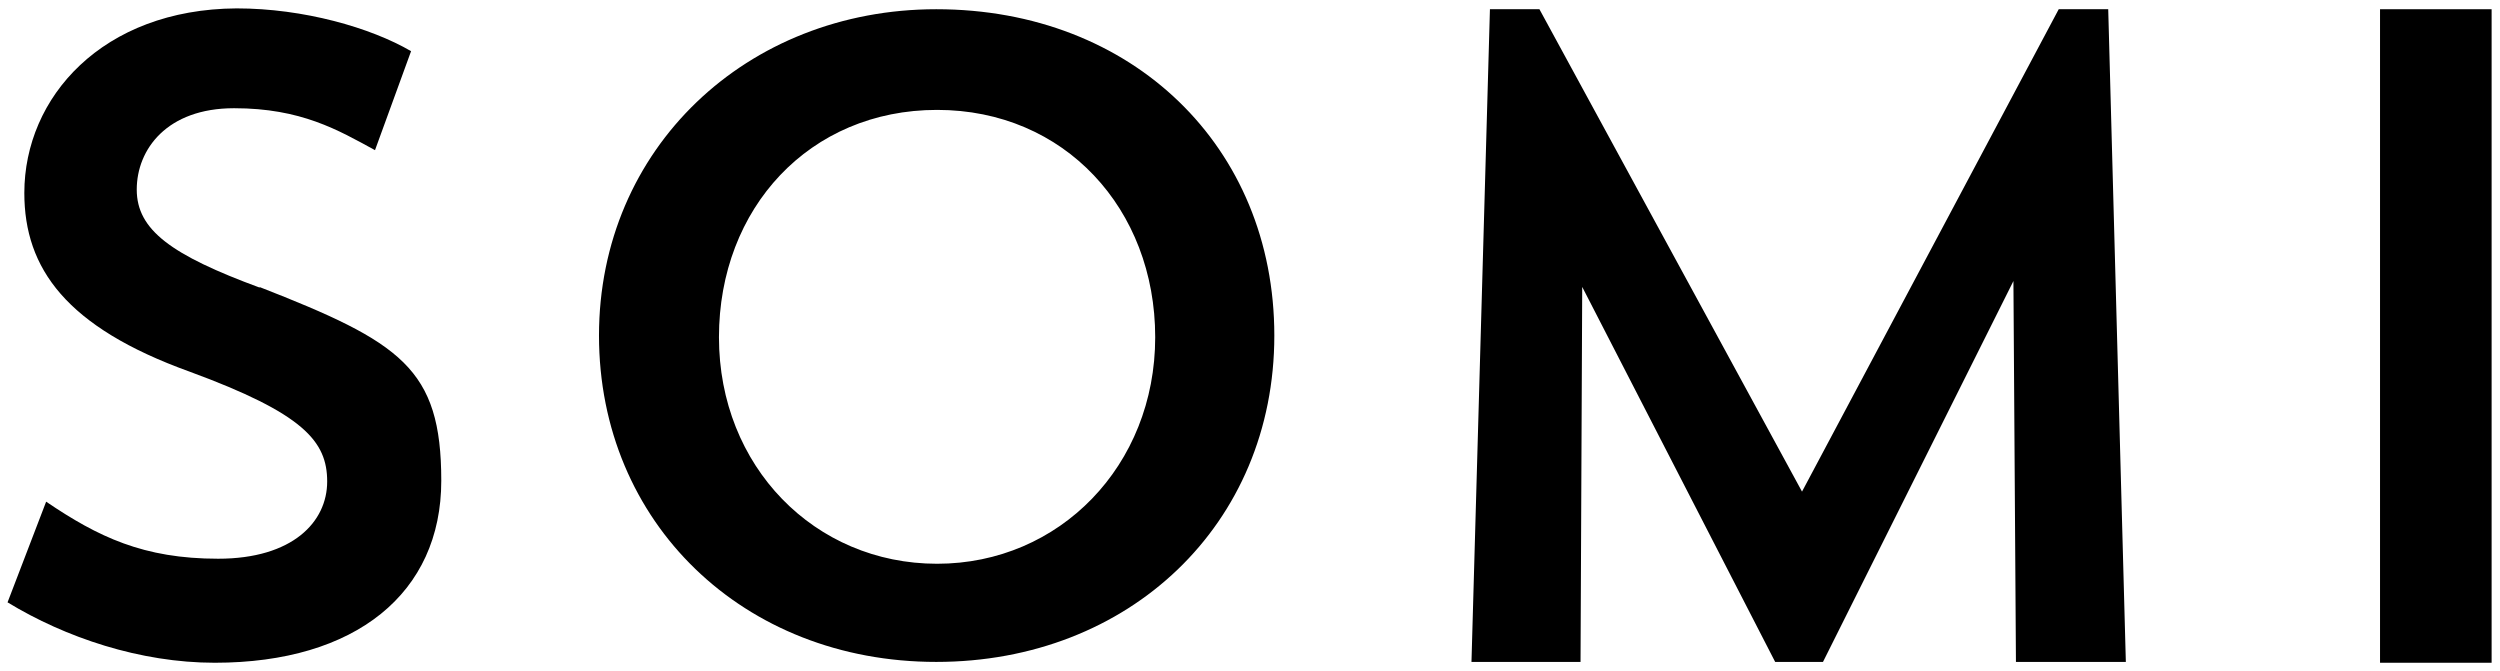
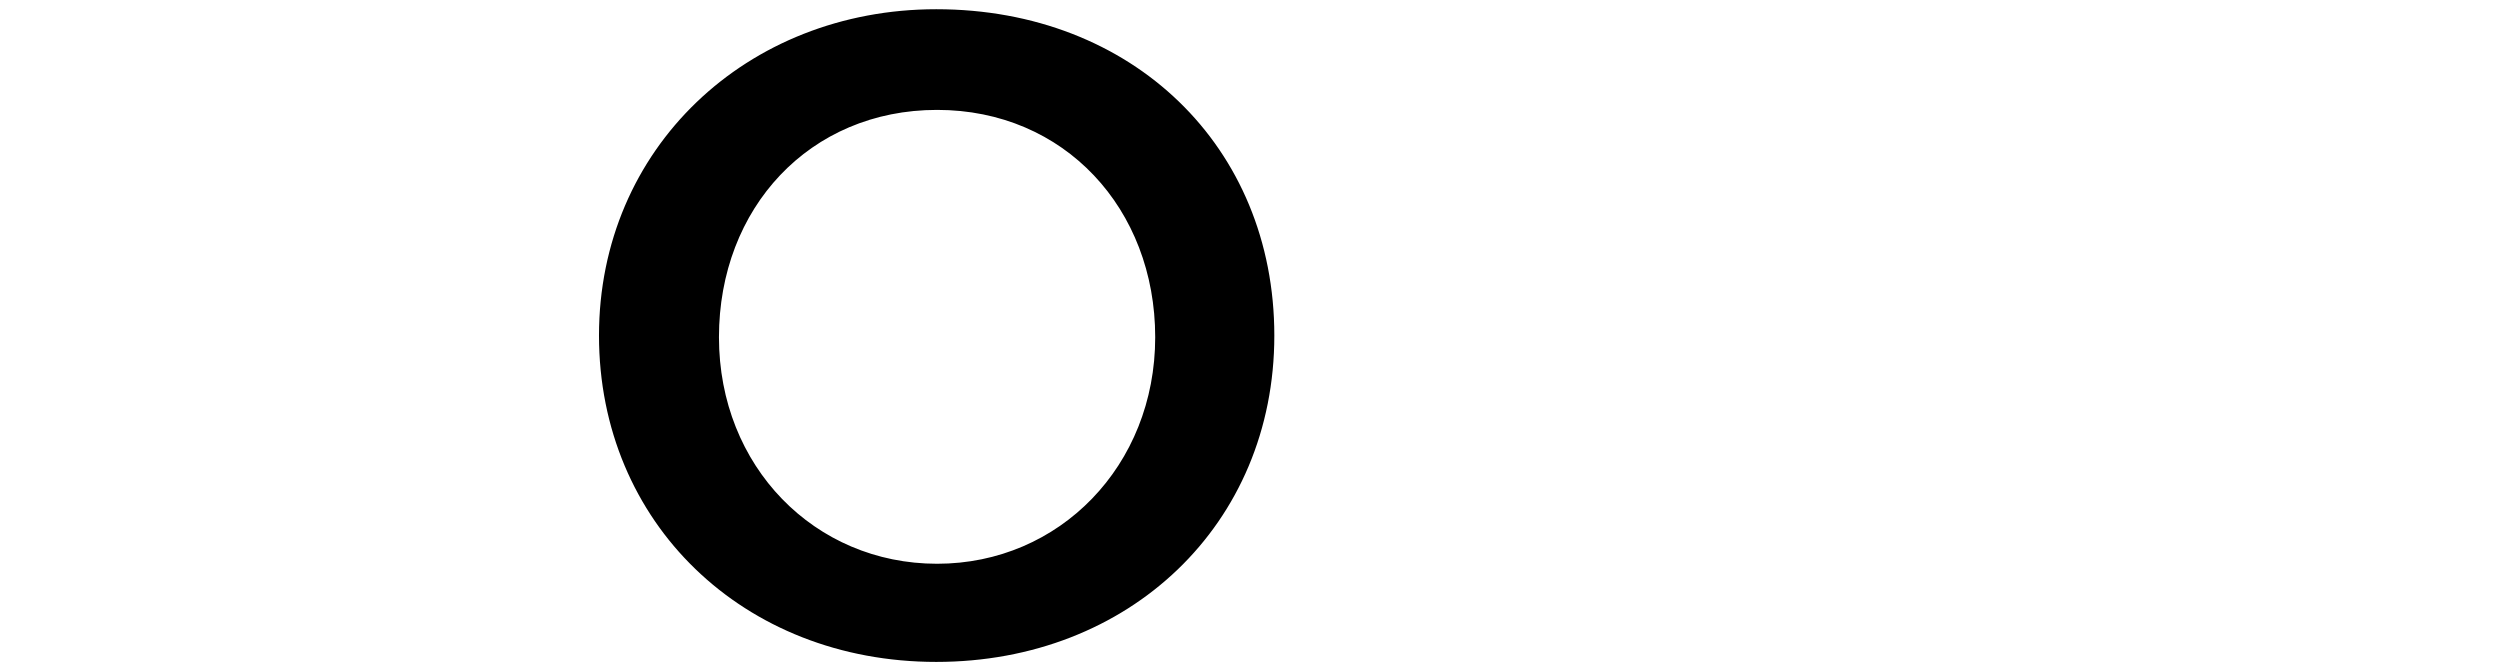
<svg xmlns="http://www.w3.org/2000/svg" viewBox="0 0 298 80" width="298" height="80">
-   <path d="M31,34.3c-10.6-3.9-14.7-6.9-14.7-11.7s3.6-9.7,11.6-9.7,12.4,2.6,16.8,5l4.3-11.8c-4.8-2.8-12.8-5.1-20.8-5.1C12.2,1.1,2.9,11.6,2.9,23c0,9,5,16,19.7,21.3,13.6,5,16.4,8.3,16.4,13.1s-4.1,9.2-13,9.2-14.3-2.6-20.5-6.8l-4.6,12c6.9,4.2,15.8,7.2,24.7,7.2h0c16.8,0,27-8.3,27-21.7s-4.8-16.5-21.7-23.1Z" />
  <path d="M111.6,1.1c-22.6,0-40.2,16.6-40.2,38.9s17.2,38.9,40.2,38.9,40.3-16.4,40.3-38.9S135,1.1,111.6,1.1ZM111.7,67.2c-14.6,0-26-11.6-26-27s10.8-27.1,26-27.1,26,11.8,26,27.1-11.4,27-26,27Z" />
-   <polygon points="245.4 1.1 214.8 58.6 183.5 1.1 177.6 1.1 175.4 78.9 188.4 78.9 188.6 34.2 211.6 78.9 217.3 78.9 240 33.5 240.3 78.9 253.4 78.9 251.3 1.1 245.4 1.1" />
-   <rect x="283.7" y="1.1" width="13.3" height="77.9" />
</svg>